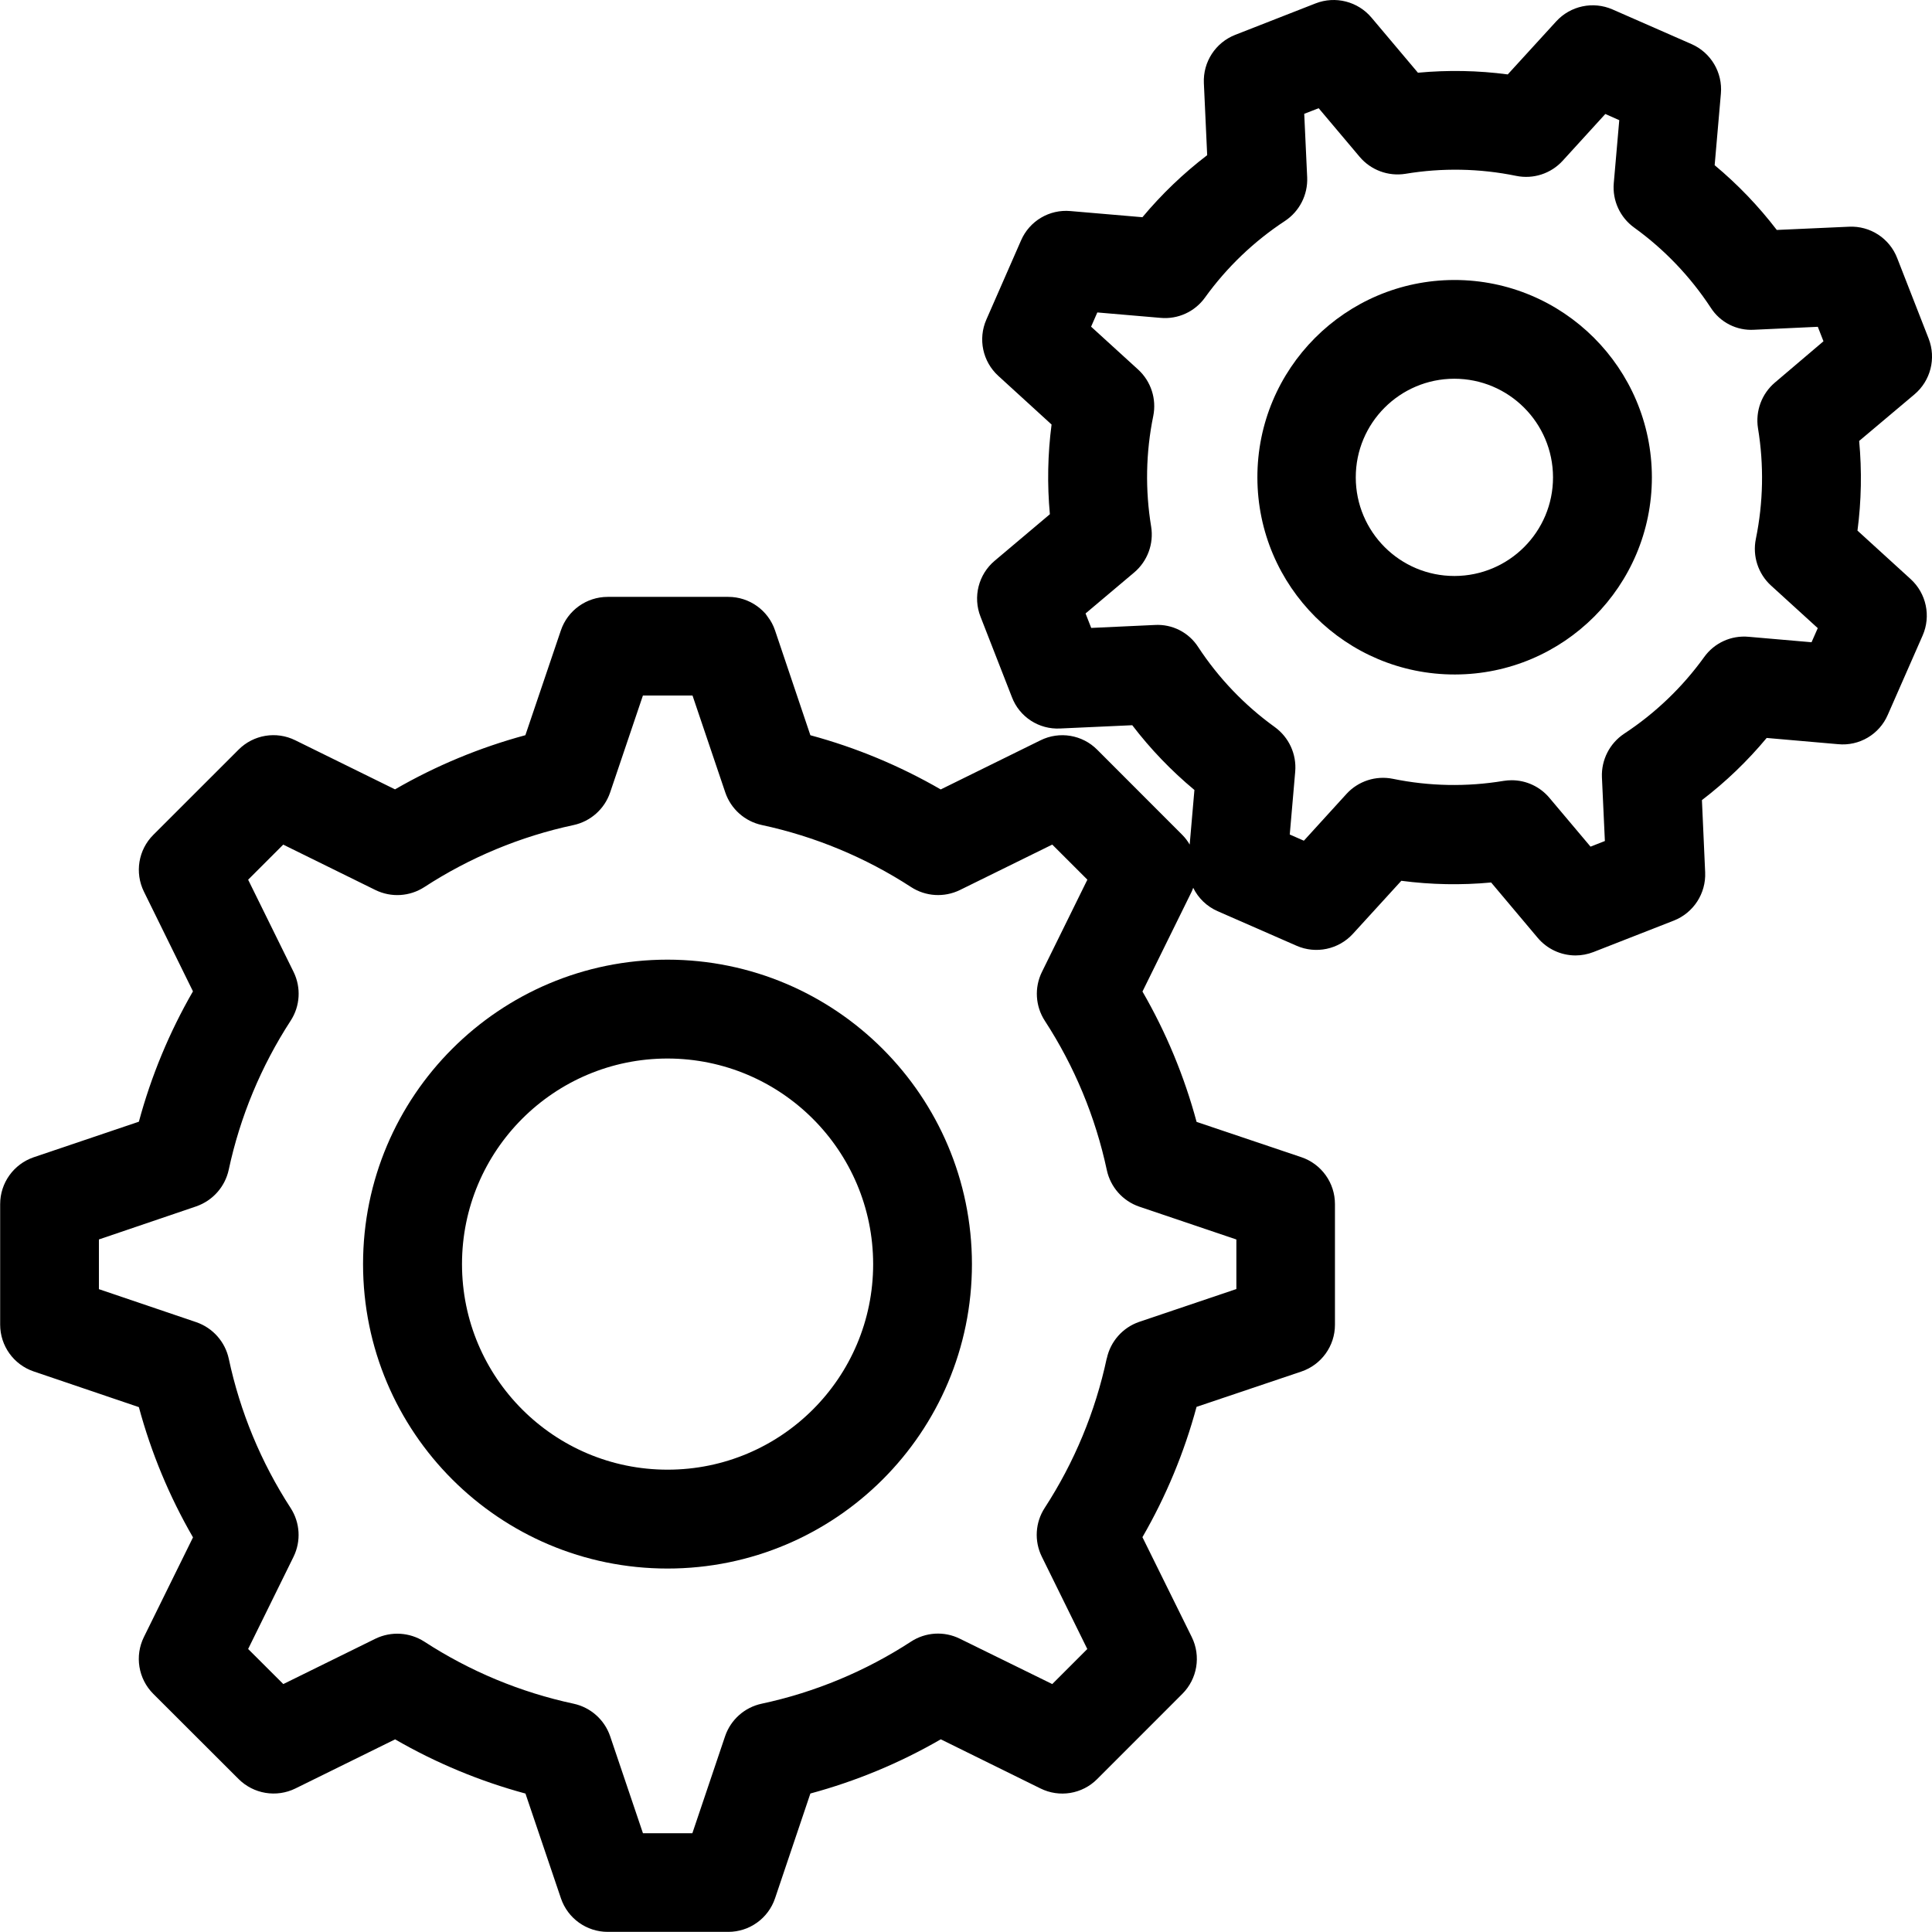
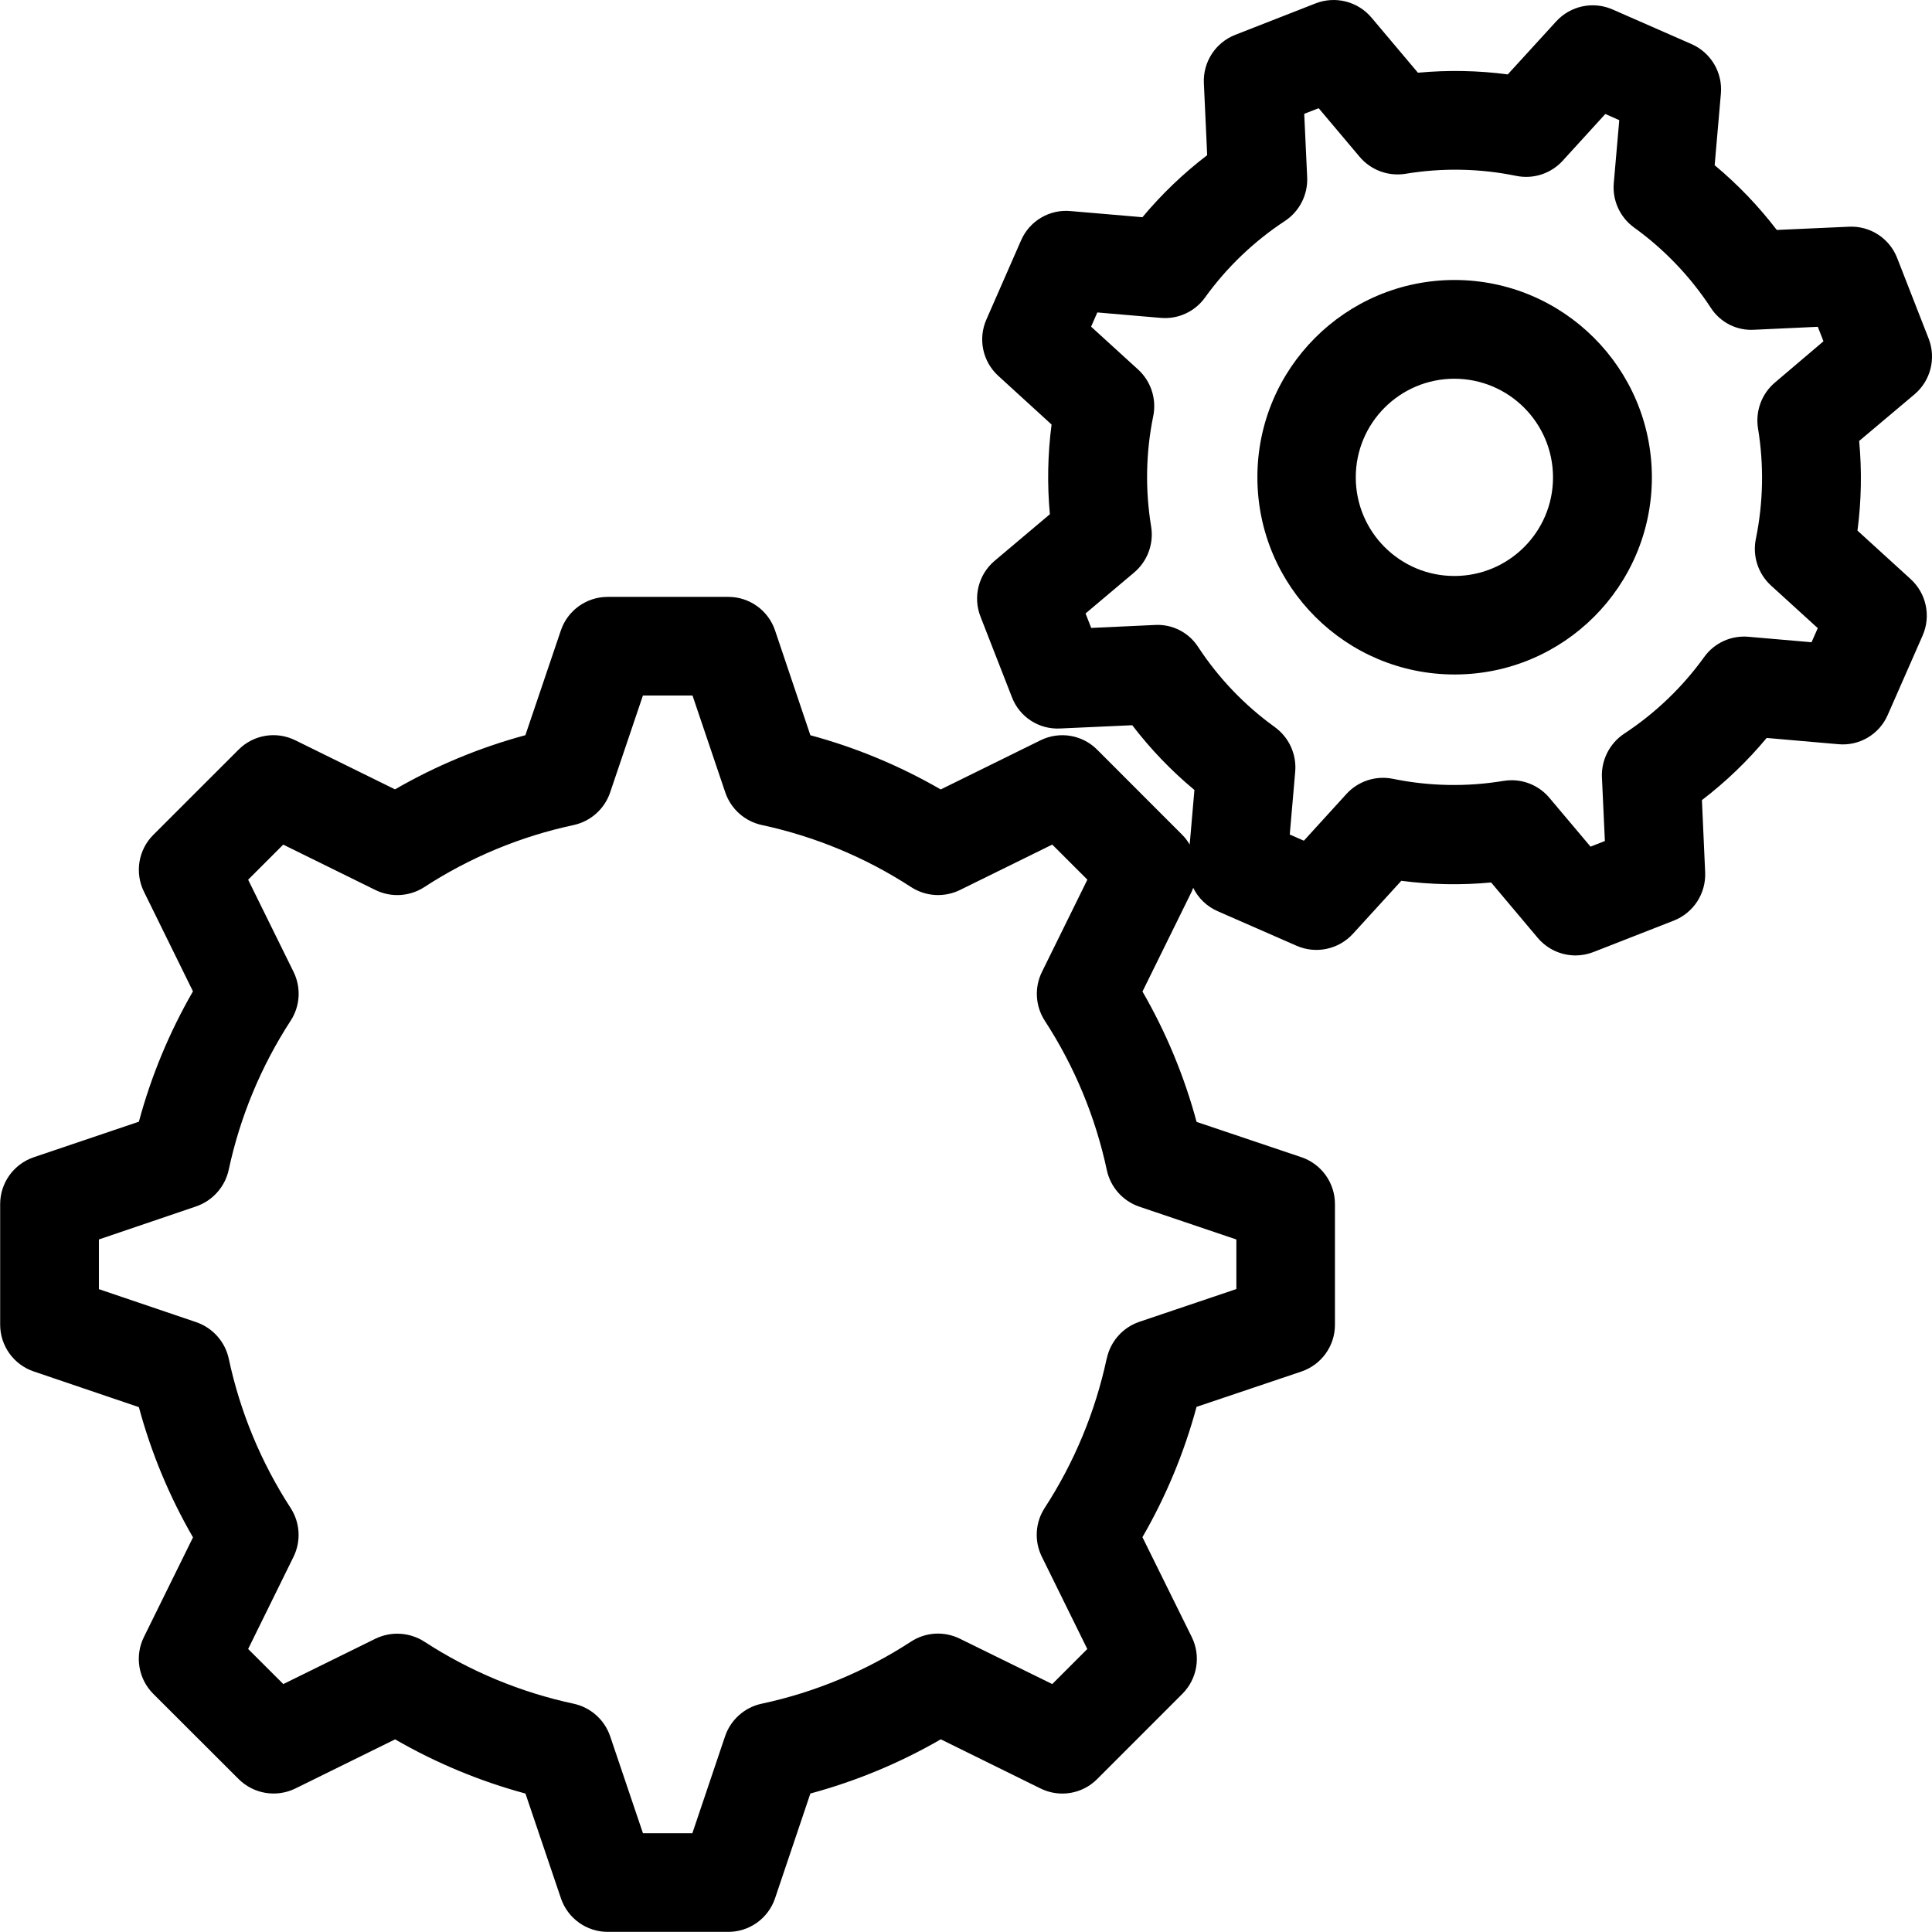
<svg xmlns="http://www.w3.org/2000/svg" id="Layer_1" viewBox="0 0 477.98 477.94">
  <defs>
    <style>.cls-1{clip-path:url(#clippath);}.cls-2{fill:none;}.cls-2,.cls-3{stroke-width:0px;}</style>
    <clipPath id="clippath">
      <rect class="cls-2" width="477.98" height="477.94" />
    </clipPath>
  </defs>
  <g id="Group_14118">
    <g class="cls-1">
      <g id="Group_14117">
-         <path id="Path_89140" class="cls-3" d="m165.14,237.42c-41.6,0-75.32,33.72-75.32,75.32s33.72,75.32,75.32,75.32,75.32-33.72,75.32-75.32c-.04-41.58-33.74-75.28-75.32-75.32m50.88,75.32c0,28.09-22.77,50.86-50.86,50.86-28.09,0-50.86-22.77-50.86-50.86,0-28.09,22.77-50.86,50.86-50.86,28.08.04,50.83,22.79,50.86,50.86" />
        <path id="Path_89141" class="cls-3" d="m459.54,131.3c.97-7.36,1.11-14.81.42-22.21l13.68-11.52c4-3.37,5.41-8.92,3.51-13.8l-7.77-19.89c-1.88-4.91-6.7-8.05-11.95-7.79l-17.85.8c-4.51-5.89-9.67-11.27-15.37-16.02l1.54-17.7c.46-5.23-2.47-10.17-7.28-12.27l-19.54-8.57c-4.8-2.09-10.4-.9-13.93,2.97l-11.98,13.11c-7.37-.98-14.82-1.11-22.22-.42l-11.48-13.62c-3.38-4.02-8.95-5.44-13.84-3.53l-19.88,7.78c-4.88,1.91-8,6.71-7.76,11.95l.82,17.82c-5.9,4.51-11.27,9.66-16.02,15.35l-17.77-1.52c-5.24-.49-10.19,2.45-12.27,7.28l-8.57,19.56c-2.11,4.8-.92,10.4,2.95,13.93l13.18,12.04c-.96,7.36-1.1,14.8-.42,22.19l-13.65,11.51c-4.02,3.38-5.43,8.95-3.51,13.84l7.76,19.88c1.86,4.92,6.69,8.06,11.95,7.78l17.83-.81c4.51,5.9,9.67,11.27,15.38,16.02l-1.17,13.51c-.5-.87-1.11-1.67-1.81-2.38l-21.06-21.08c-3.69-3.72-9.35-4.66-14.05-2.33l-24.67,12.15c-10.12-5.85-20.96-10.36-32.25-13.41l-8.74-25.93c-1.68-4.97-6.34-8.31-11.58-8.3h-29.83c-5.24,0-9.9,3.34-11.58,8.3l-8.78,25.92c-11.29,3.05-22.13,7.55-32.25,13.4l-24.65-12.13c-4.7-2.34-10.37-1.41-14.07,2.32l-21.09,21.08c-3.7,3.7-4.62,9.35-2.31,14.04l12.13,24.66c-5.84,10.12-10.34,20.97-13.38,32.25l-26.05,8.81c-4.94,1.7-8.27,6.35-8.27,11.58v29.82c0,5.24,3.34,9.9,8.3,11.58l26.02,8.83c3.04,11.28,7.54,22.11,13.39,32.22l-12.13,24.62c-2.34,4.7-1.41,10.37,2.29,14.08l21.12,21.09c3.71,3.7,9.36,4.64,14.06,2.33l24.66-12.15c10.12,5.85,20.97,10.36,32.25,13.41l8.78,25.93c1.69,4.96,6.34,8.29,11.58,8.29h29.81c5.24,0,9.91-3.34,11.58-8.31l8.74-25.92c11.29-3.05,22.14-7.55,32.26-13.41l24.63,12.14c4.7,2.35,10.37,1.42,14.07-2.31l21.07-21.08c3.7-3.7,4.64-9.34,2.33-14.04l-12.21-24.72c5.85-10.12,10.35-20.96,13.39-32.24l25.94-8.74c4.96-1.68,8.31-6.34,8.3-11.58v-29.84c.01-5.24-3.32-9.91-8.29-11.6l-25.94-8.74c-3.04-11.29-7.54-22.13-13.39-32.25l12.16-24.69c.16-.32.26-.65.39-.98,1.26,2.58,3.39,4.62,6.02,5.78l19.55,8.56c4.8,2.11,10.42.91,13.95-2.96l11.97-13.11c7.37.97,14.82,1.11,22.22.42l11.51,13.68c2.32,2.76,5.74,4.36,9.35,4.37,1.52,0,3.03-.29,4.45-.84l19.88-7.78c4.87-1.91,7.99-6.71,7.76-11.94l-.8-17.87c5.9-4.51,11.27-9.67,16.02-15.38l17.63,1.54c5.26.53,10.26-2.42,12.34-7.28l8.62-19.62c2.1-4.8.9-10.41-2.97-13.94l-13.13-11.97Zm-185.74,204.8c-2.81,13.15-8.01,25.68-15.34,36.96-2.34,3.6-2.62,8.17-.73,12.03l11.27,22.88-8.67,8.67-22.88-11.23c-3.87-1.91-8.46-1.63-12.07.73-11.27,7.34-23.8,12.55-36.95,15.36-4.21.9-7.63,3.94-9.03,8.01l-8.11,24.04h-12.22l-8.13-24.04c-1.4-4.06-4.82-7.1-9.02-8.01-13.16-2.82-25.68-8.03-36.96-15.37-3.62-2.31-8.17-2.59-12.04-.73l-22.83,11.24-8.7-8.68,11.24-22.83c1.89-3.87,1.61-8.44-.73-12.05-7.31-11.27-12.5-23.78-15.3-36.92-.91-4.21-3.95-7.63-8.01-9.04l-24.12-8.18v-12.3l24.1-8.19c4.06-1.42,7.09-4.83,8.01-9.02,2.81-13.14,8.01-25.64,15.33-36.91,2.35-3.61,2.62-8.18.73-12.05l-11.25-22.83,8.68-8.68,22.85,11.25c3.87,1.88,8.43,1.6,12.04-.73,11.27-7.34,23.8-12.55,36.95-15.36,4.2-.91,7.62-3.95,9.02-8.01l8.13-24.04h12.27l8.11,23.99c1.39,4.08,4.82,7.14,9.03,8.05,13.15,2.82,25.68,8.03,36.95,15.36,3.61,2.34,8.18,2.61,12.05.73l22.86-11.25,8.69,8.68-11.26,22.86c-1.89,3.87-1.61,8.44.73,12.05,7.33,11.27,12.53,23.79,15.34,36.94.9,4.21,3.94,7.64,8.01,9.04l24.04,8.13v12.26l-24.04,8.12c-4.07,1.4-7.11,4.83-8.01,9.03m123.24-128l-3.57,1.4-10.16-12.06c-2.32-2.77-5.74-4.37-9.35-4.37-.67,0-1.33.06-1.99.16-9.08,1.51-18.37,1.34-27.39-.51-4.22-.86-8.59.56-11.49,3.74l-10.54,11.57-3.49-1.53,1.35-15.59c.36-4.3-1.56-8.46-5.05-10.99-7.47-5.38-13.89-12.09-18.94-19.78-2.33-3.64-6.44-5.74-10.76-5.48l-15.72.73-1.4-3.58,12.03-10.14c3.29-2.78,4.88-7.08,4.2-11.33-1.5-9.08-1.33-18.36.52-27.38.85-4.22-.56-8.57-3.73-11.48l-11.65-10.62,1.54-3.52,15.63,1.34c4.31.4,8.5-1.52,11.02-5.04,5.38-7.47,12.09-13.89,19.78-18.94,3.59-2.38,5.67-6.46,5.49-10.77l-.73-15.73,3.57-1.39,10.14,12.03c2.78,3.29,7.08,4.88,11.33,4.2,9.08-1.51,18.37-1.34,27.39.51,4.23.87,8.6-.55,11.51-3.74l10.55-11.57,3.45,1.53-1.36,15.59c-.37,4.29,1.55,8.46,5.04,10.98,7.47,5.39,13.88,12.1,18.94,19.8,2.32,3.65,6.44,5.75,10.75,5.48l15.75-.73,1.4,3.58-12,10.2c-3.28,2.78-4.87,7.07-4.2,11.31,1.5,9.09,1.32,18.38-.53,27.4-.86,4.23.56,8.6,3.74,11.51l11.58,10.55-1.54,3.49-15.57-1.35c-4.31-.4-8.51,1.52-11.02,5.05-5.39,7.47-12.09,13.88-19.79,18.94-3.57,2.38-5.65,6.46-5.48,10.75l.73,15.76Z" />
        <path id="Path_89142" class="cls-3" d="m359.79,69.27c-26.95.05-48.76,21.94-48.71,48.89.05,26.95,21.94,48.76,48.89,48.71,26.92-.05,48.71-21.88,48.71-48.8-.04-26.97-21.92-48.81-48.89-48.8m24.43,48.8c.02,13.48-10.9,24.41-24.37,24.43-13.48.02-24.41-10.9-24.43-24.37-.02-13.48,10.9-24.41,24.37-24.43,13.47,0,24.4,10.9,24.43,24.37" />
      </g>
    </g>
  </g>
</svg>